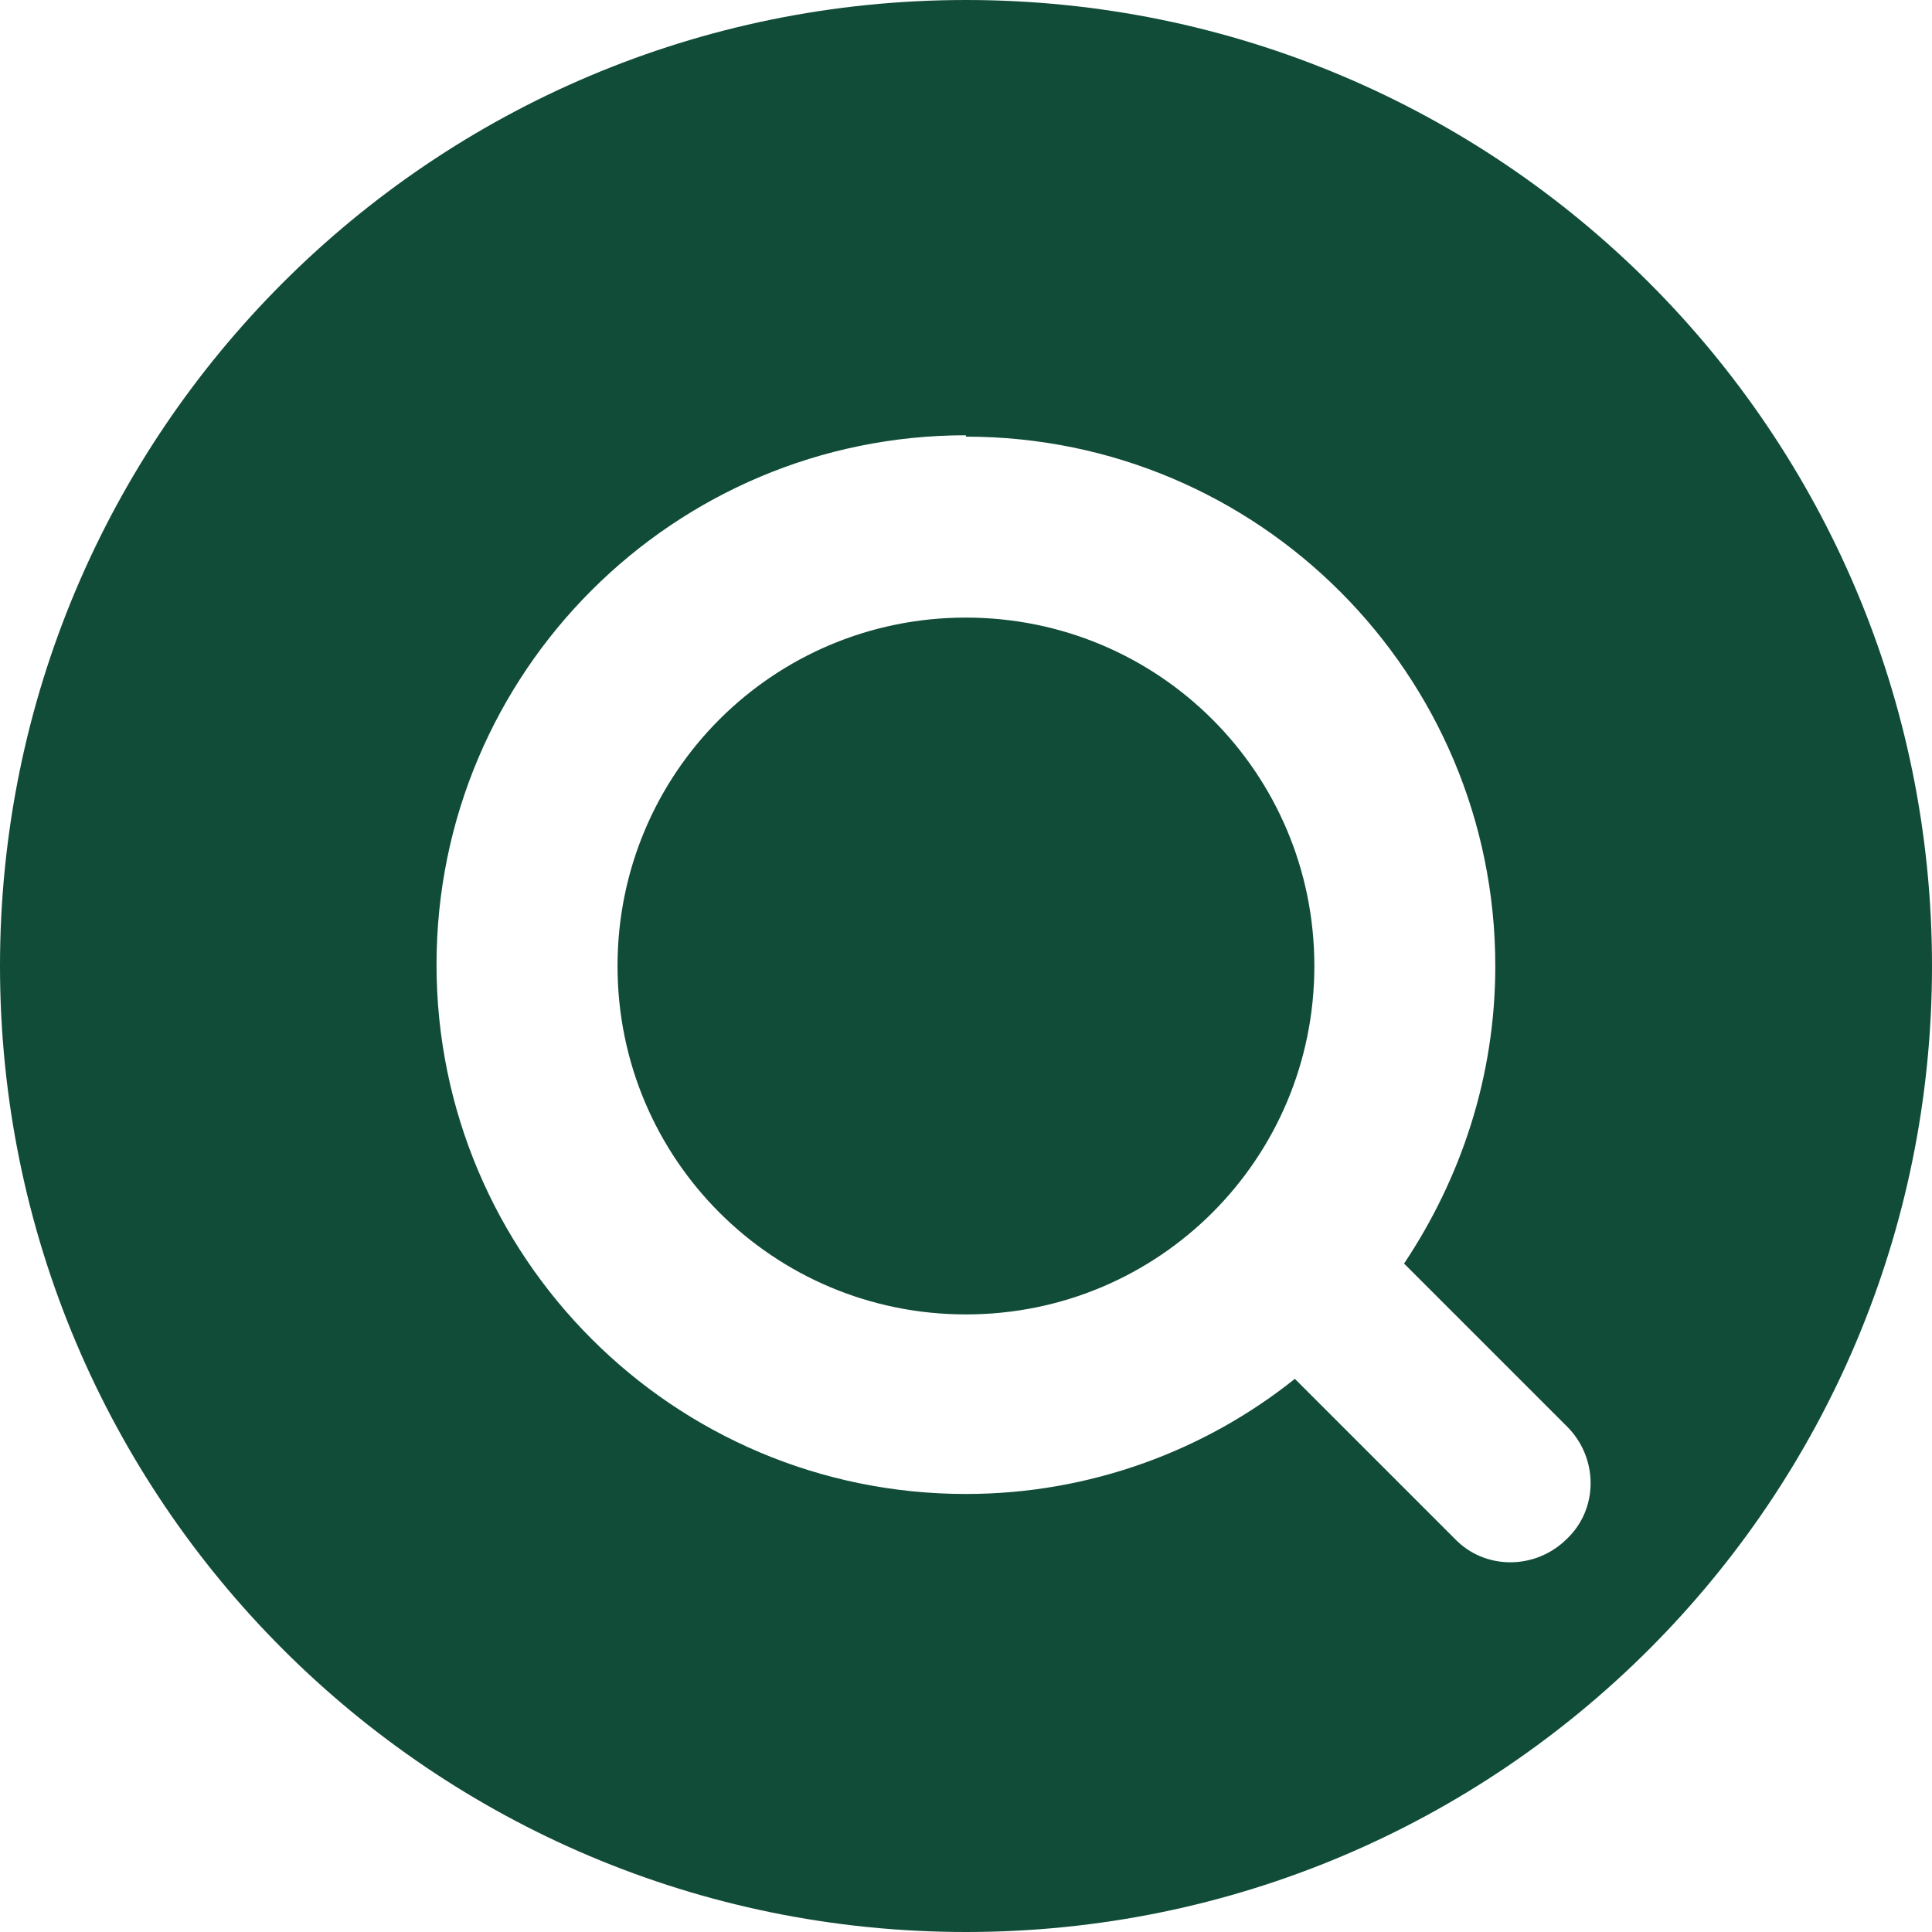
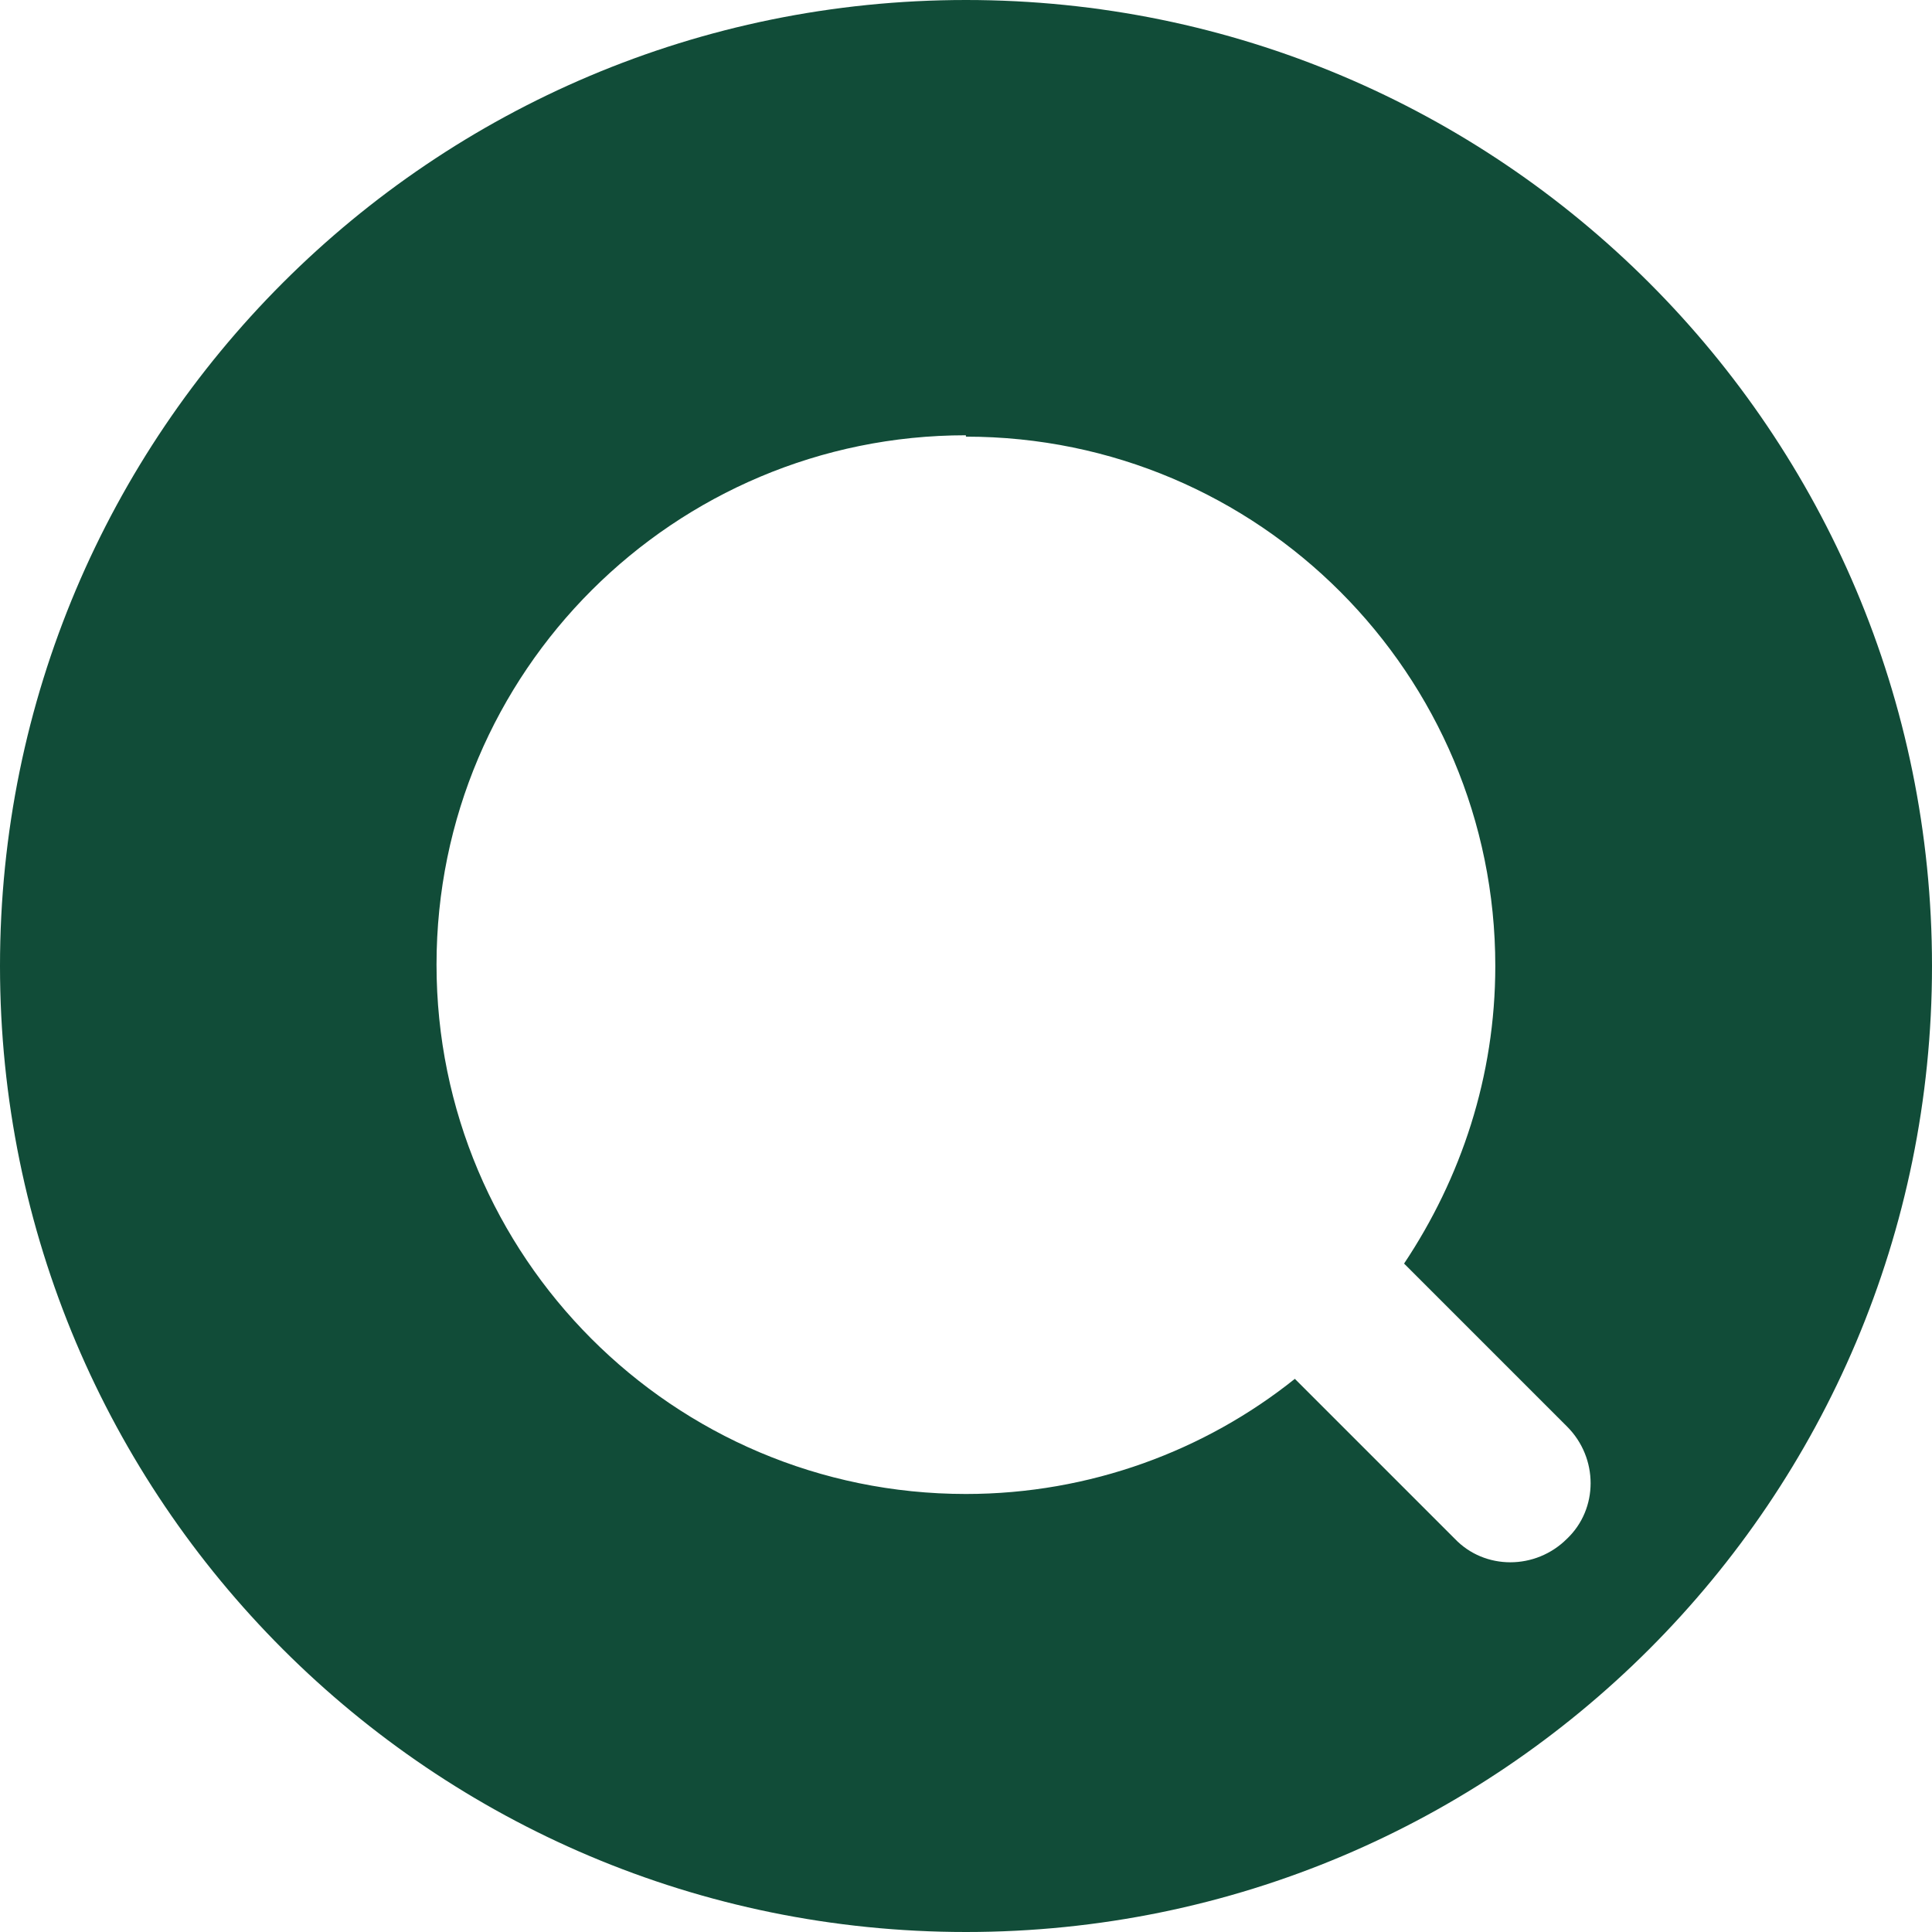
<svg xmlns="http://www.w3.org/2000/svg" xml:space="preserve" width="38px" height="38px" shape-rendering="geometricPrecision" text-rendering="geometricPrecision" image-rendering="optimizeQuality" fill-rule="evenodd" clip-rule="evenodd" viewBox="0 0 1.292 1.292">
  <g id="logo">
-     <path fill="#114C38" d="M0.646 0c0.357,0 0.646,0.289 0.646,0.646 0,0.357 -0.289,0.646 -0.646,0.646 -0.357,0 -0.646,-0.289 -0.646,-0.646 0,-0.357 0.289,-0.646 0.646,-0.646zm-3.99143e-005 0.292c0.196,0 0.354,0.159 0.354,0.354 0,0.074 -0.023,0.142 -0.061,0.199l0.109 0.109c0.021,0.021 0.021,0.055 -3.99143e-005,0.075l0 0c-0.021,0.021 -0.055,0.021 -0.075,7.98286e-005l-0.107 -0.107c-0.06,0.048 -0.137,0.077 -0.22,0.077 -0.196,-3.99143e-005 -0.354,-0.159 -0.354,-0.354 0,-0.196 0.159,-0.354 0.354,-0.354zm0 0.121c0.129,7.98286e-005 0.233,0.104 0.233,0.233 0,0.129 -0.104,0.233 -0.233,0.233 -0.129,0 -0.233,-0.104 -0.233,-0.233 0,-0.129 0.104,-0.233 0.233,-0.233z" />
+     <path fill="#114C38" d="M0.646 0c0.357,0 0.646,0.289 0.646,0.646 0,0.357 -0.289,0.646 -0.646,0.646 -0.357,0 -0.646,-0.289 -0.646,-0.646 0,-0.357 0.289,-0.646 0.646,-0.646zm-3.99143e-005 0.292c0.196,0 0.354,0.159 0.354,0.354 0,0.074 -0.023,0.142 -0.061,0.199l0.109 0.109c0.021,0.021 0.021,0.055 -3.99143e-005,0.075l0 0c-0.021,0.021 -0.055,0.021 -0.075,7.98286e-005l-0.107 -0.107c-0.06,0.048 -0.137,0.077 -0.22,0.077 -0.196,-3.99143e-005 -0.354,-0.159 -0.354,-0.354 0,-0.196 0.159,-0.354 0.354,-0.354zm0 0.121z" />
  </g>
</svg>